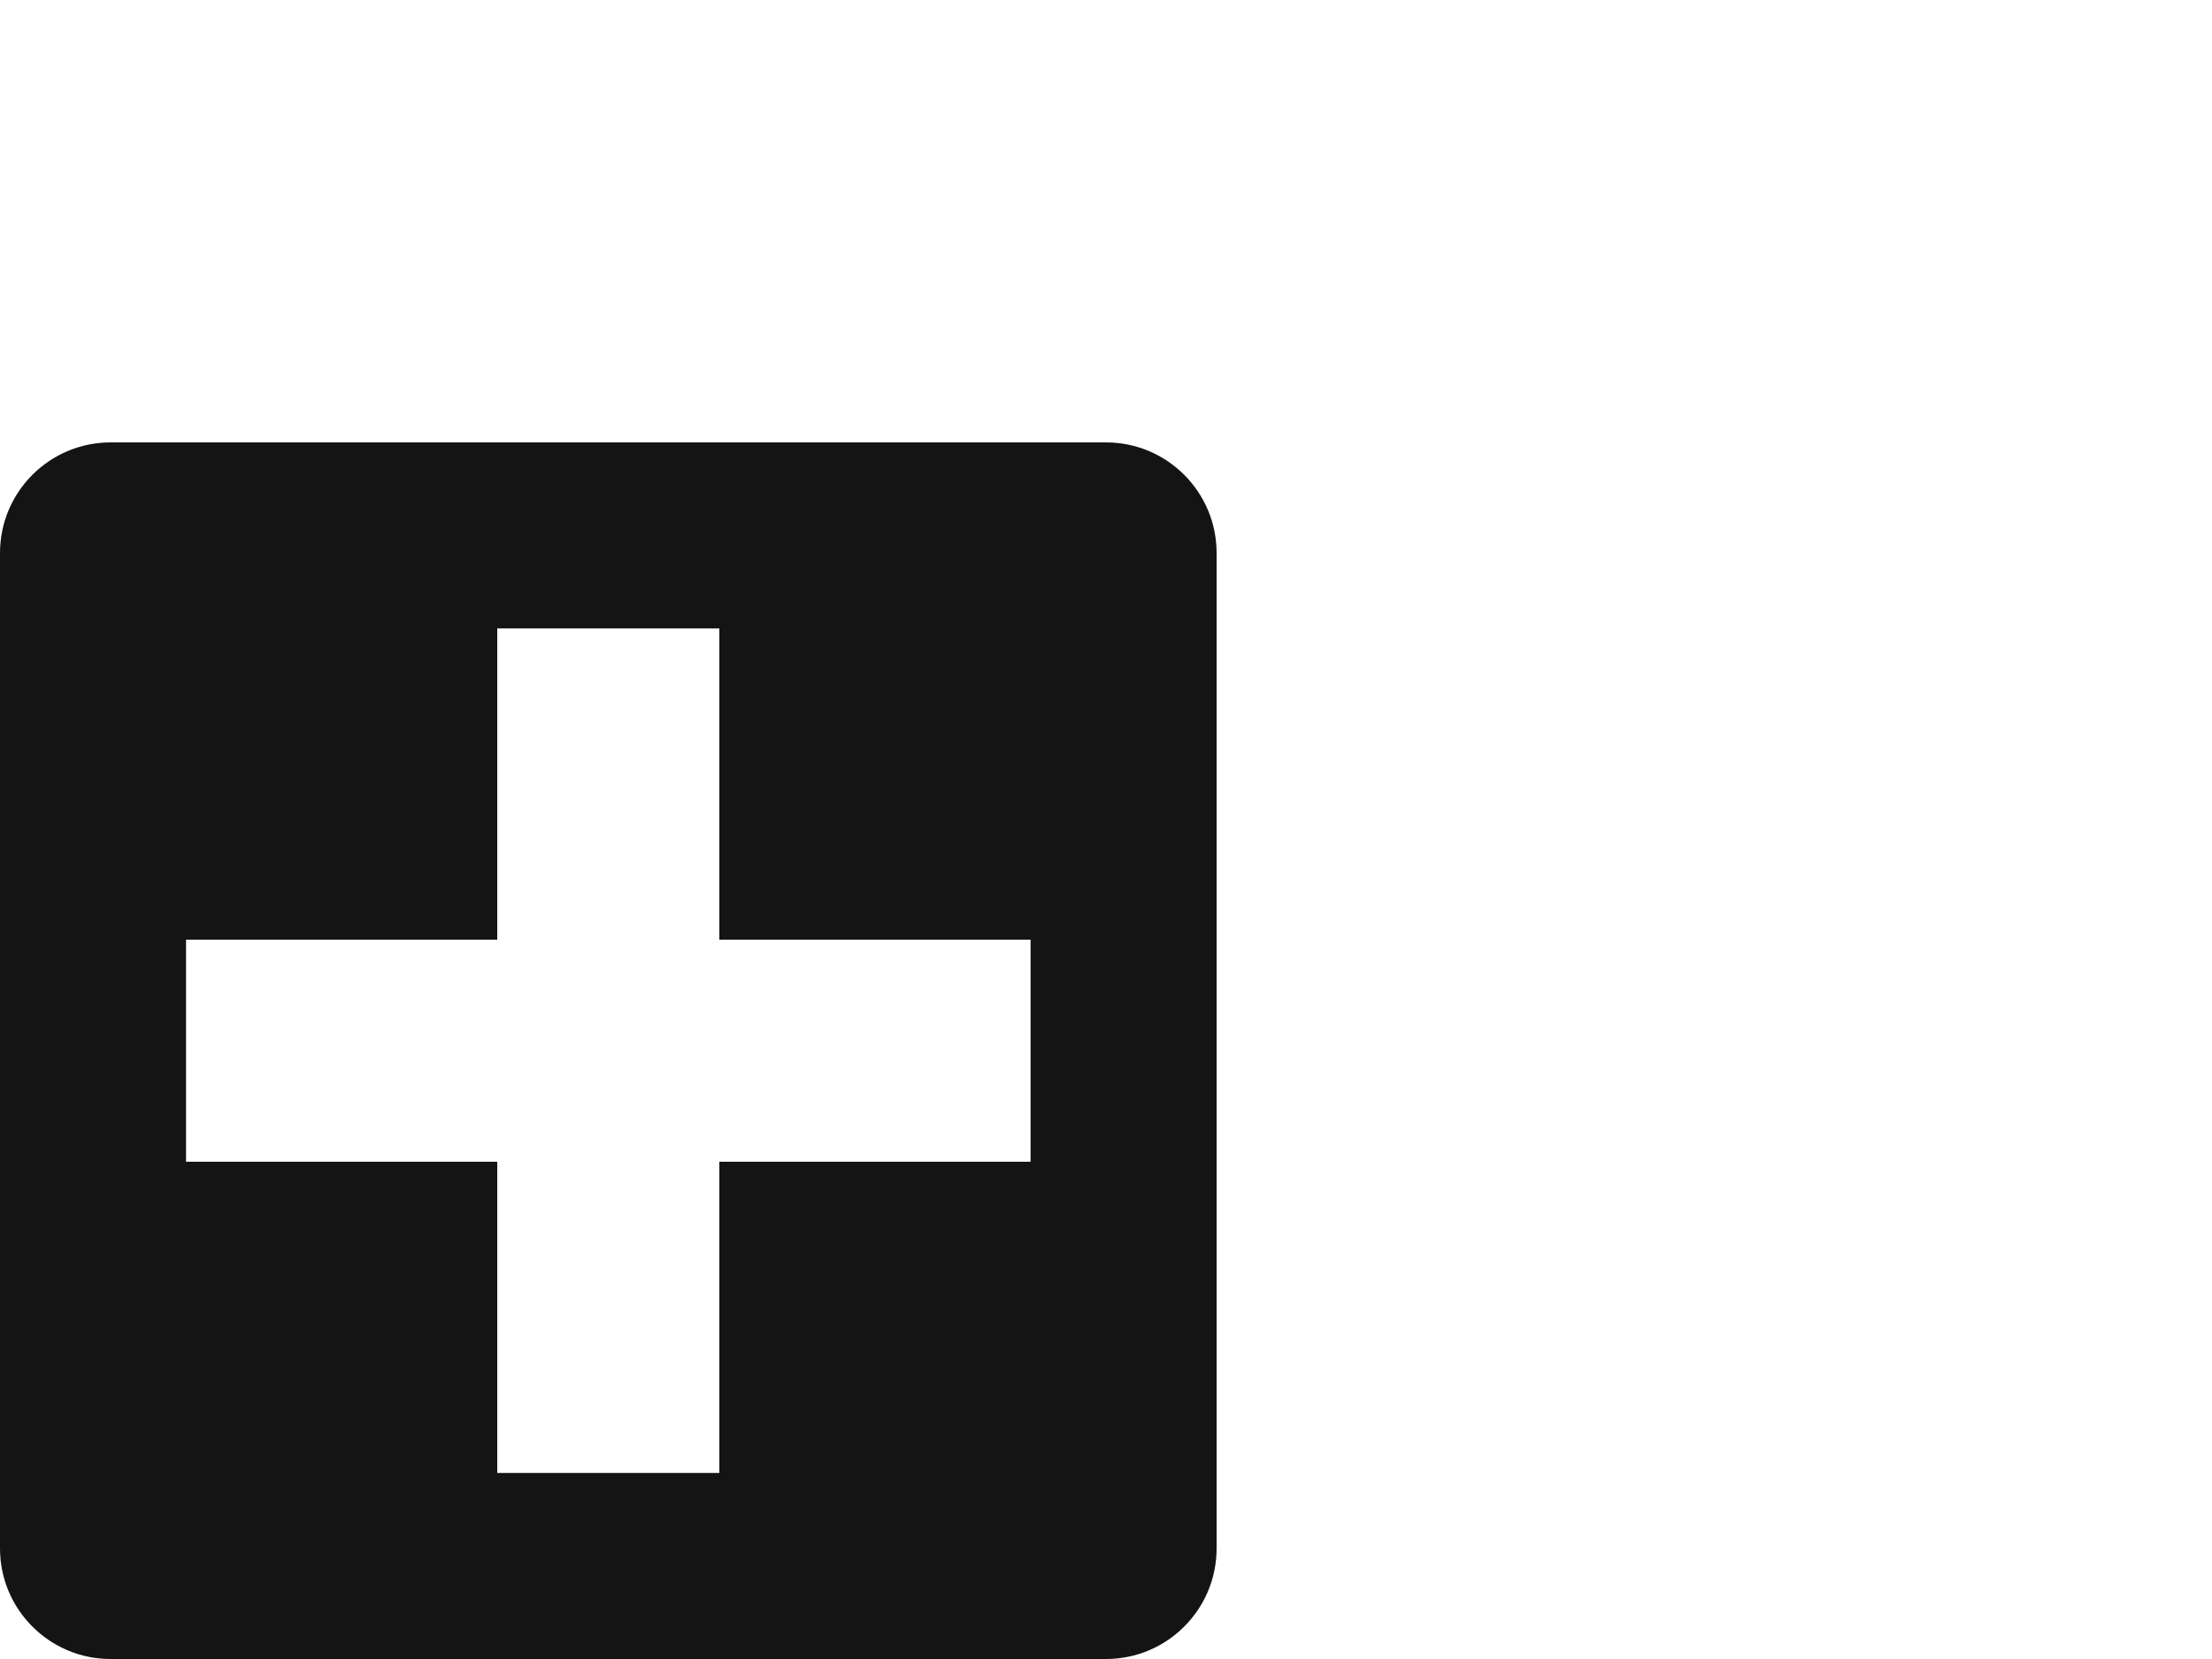
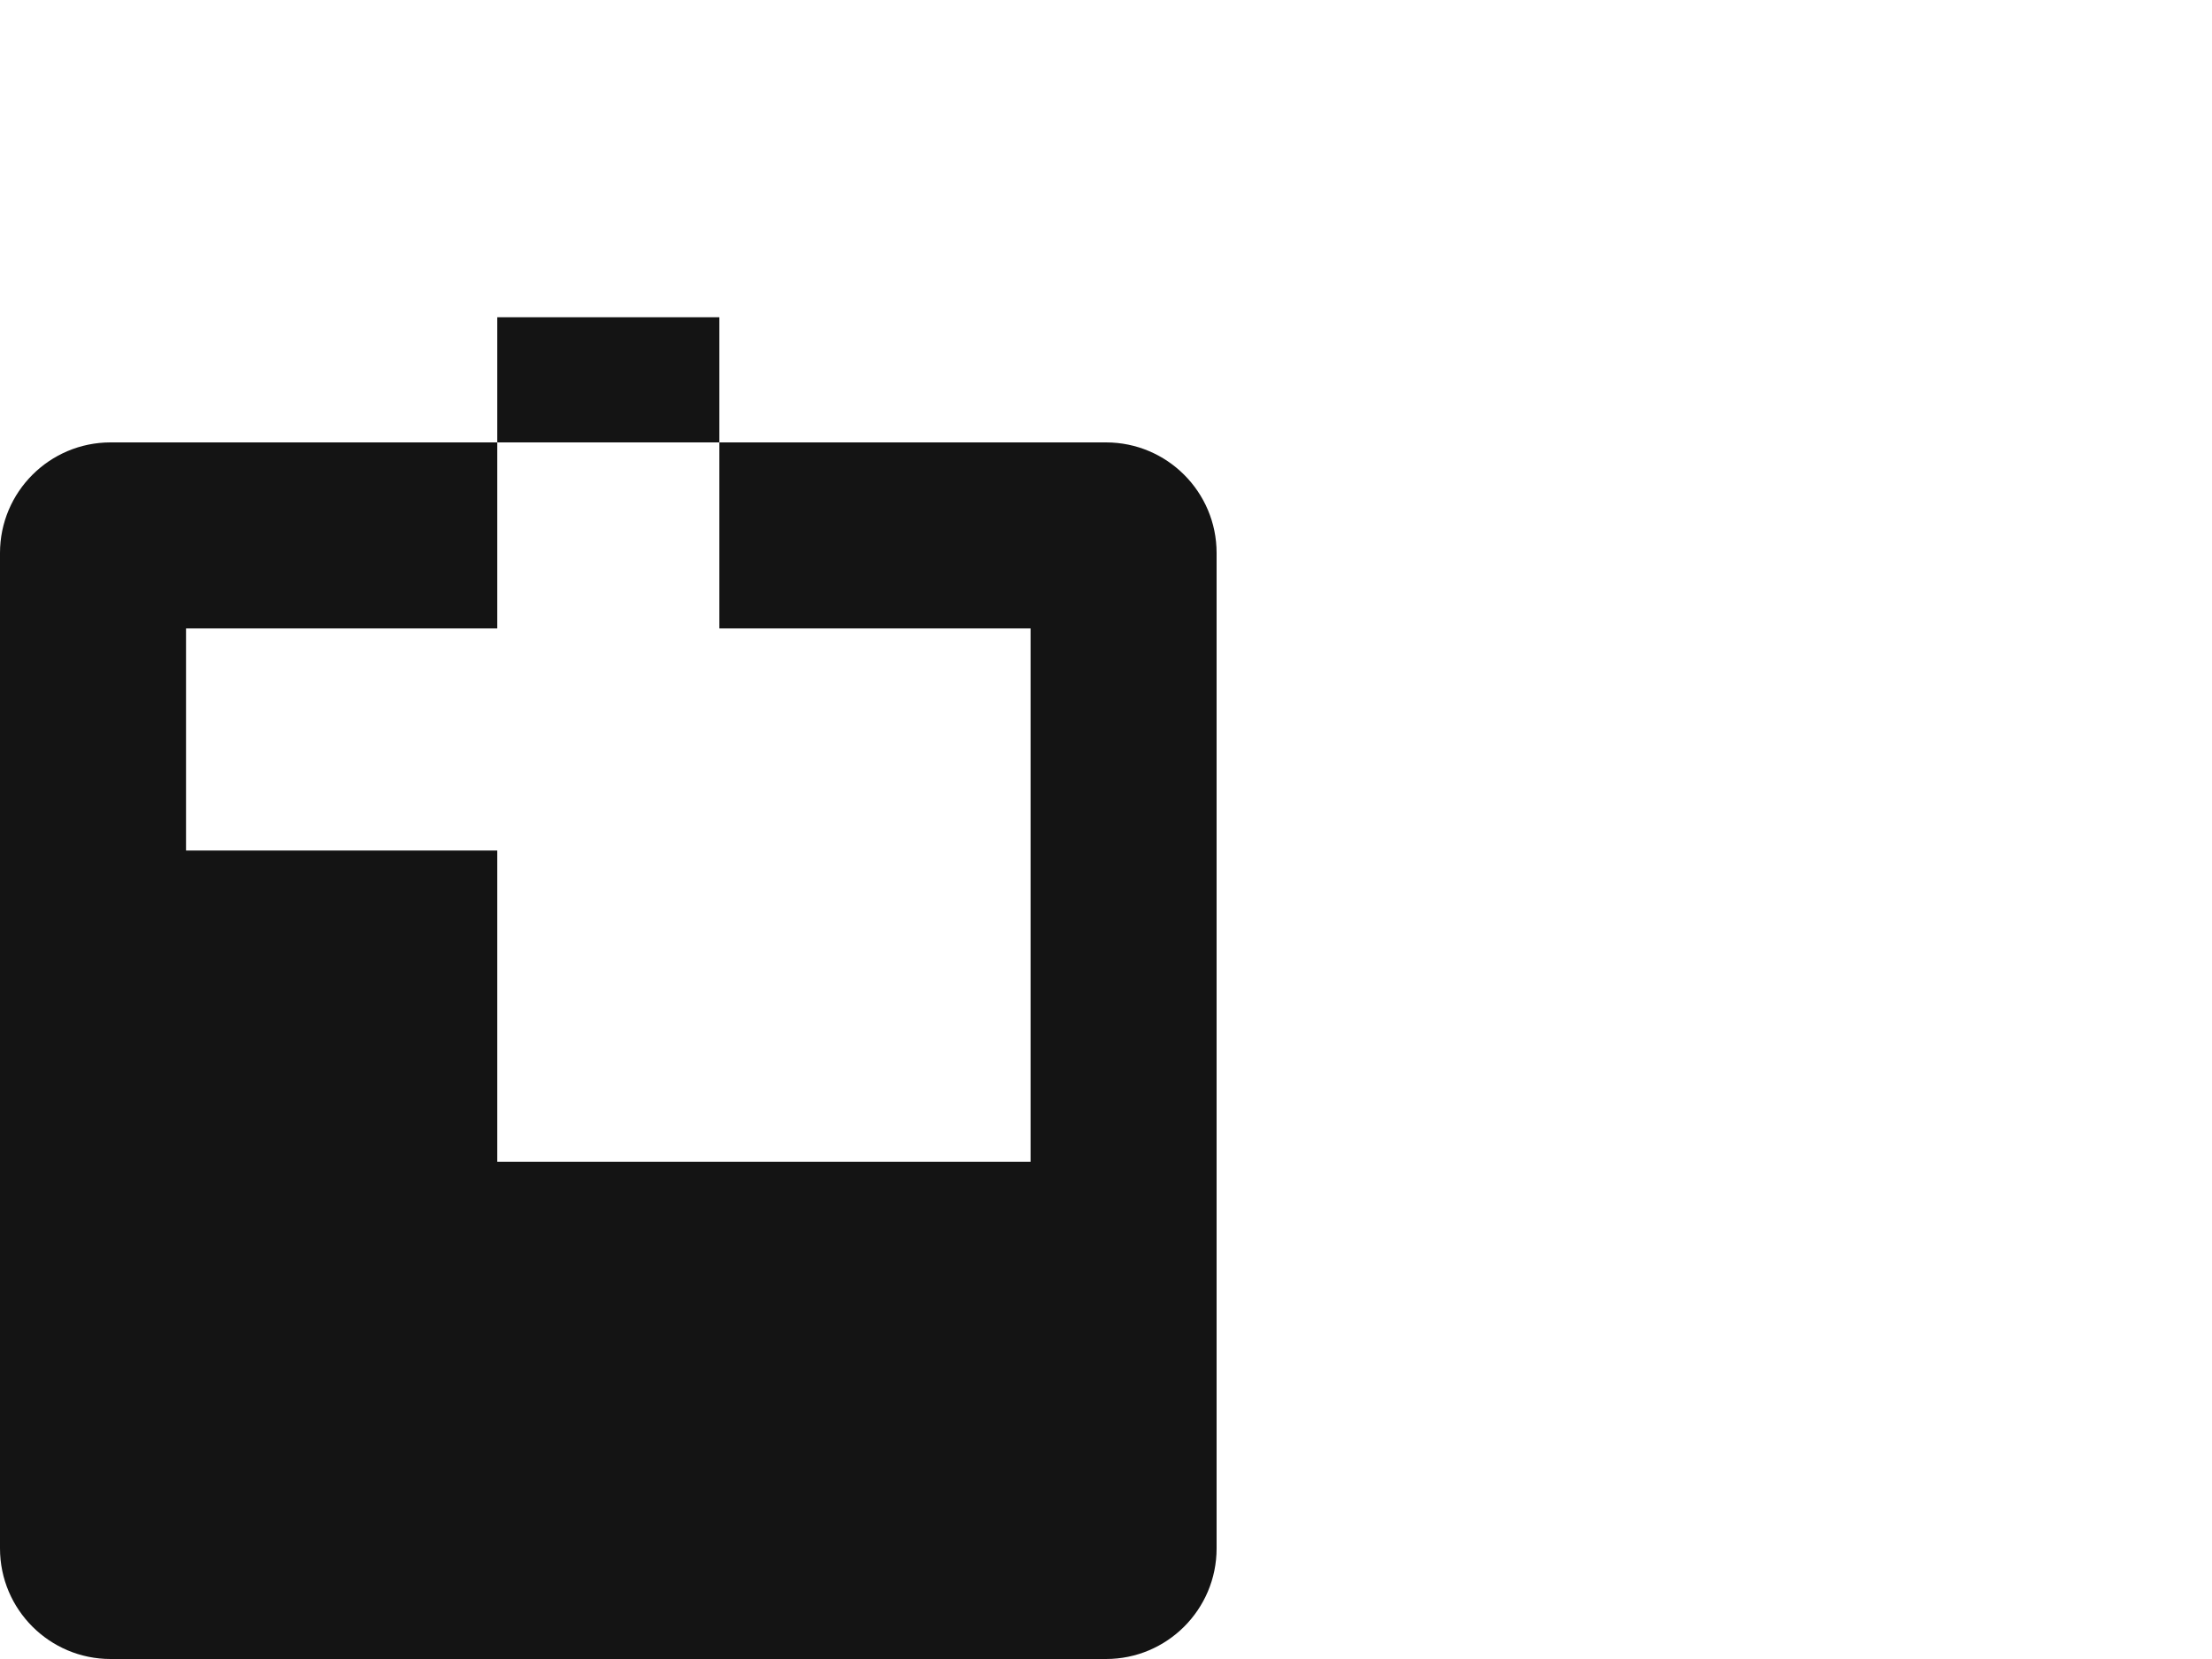
<svg xmlns="http://www.w3.org/2000/svg" id="Ebene_1" data-name="Ebene 1" width="100" height="75" viewBox="0 0 100 75">
  <defs>
    <style>
      .cls-1 {
        fill: #141414;
        stroke-width: 0px;
      }
    </style>
  </defs>
-   <path class="cls-1" d="M50,20H5c-2.76,0-5,2.24-5,5v45c0,2.76,2.24,5,5,5h45c2.76,0,5-2.24,5-5V25c0-2.76-2.24-5-5-5ZM46.59,52.52h-14.07v14.07h-10.04v-14.07h-14.07v-10.04h14.07v-14.07h10.04v14.07h14.07v10.04Z" />
+   <path class="cls-1" d="M50,20H5c-2.76,0-5,2.24-5,5v45c0,2.76,2.24,5,5,5h45c2.76,0,5-2.24,5-5V25c0-2.76-2.24-5-5-5ZM46.59,52.52h-14.07h-10.04v-14.07h-14.07v-10.04h14.07v-14.07h10.04v14.07h14.07v10.04Z" />
</svg>